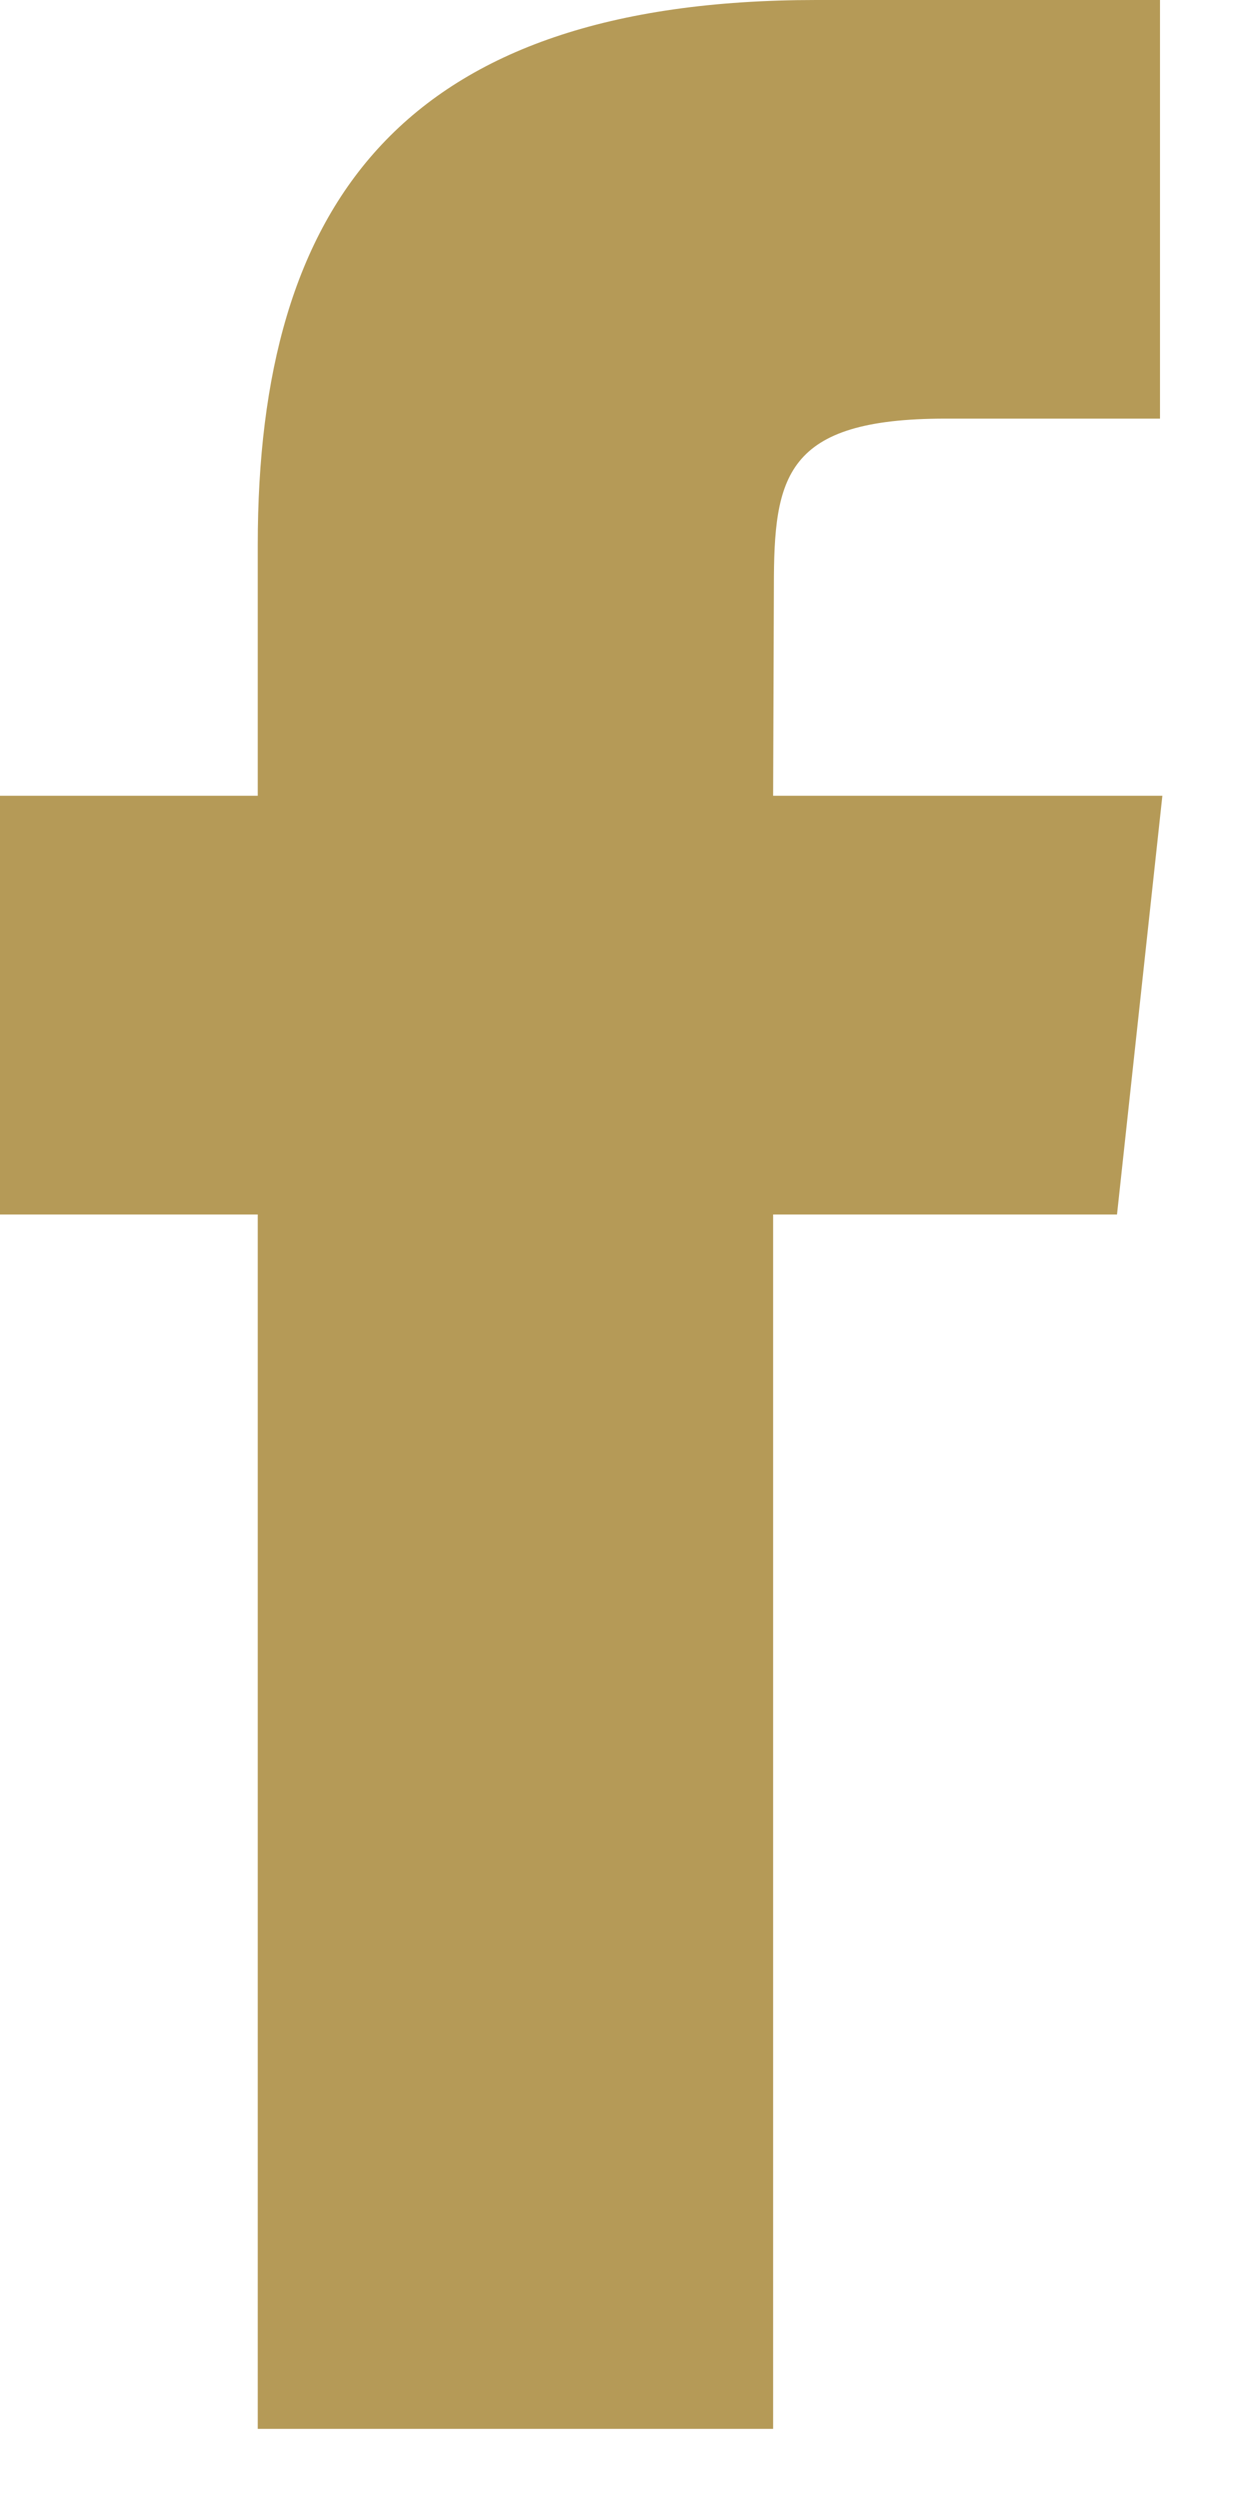
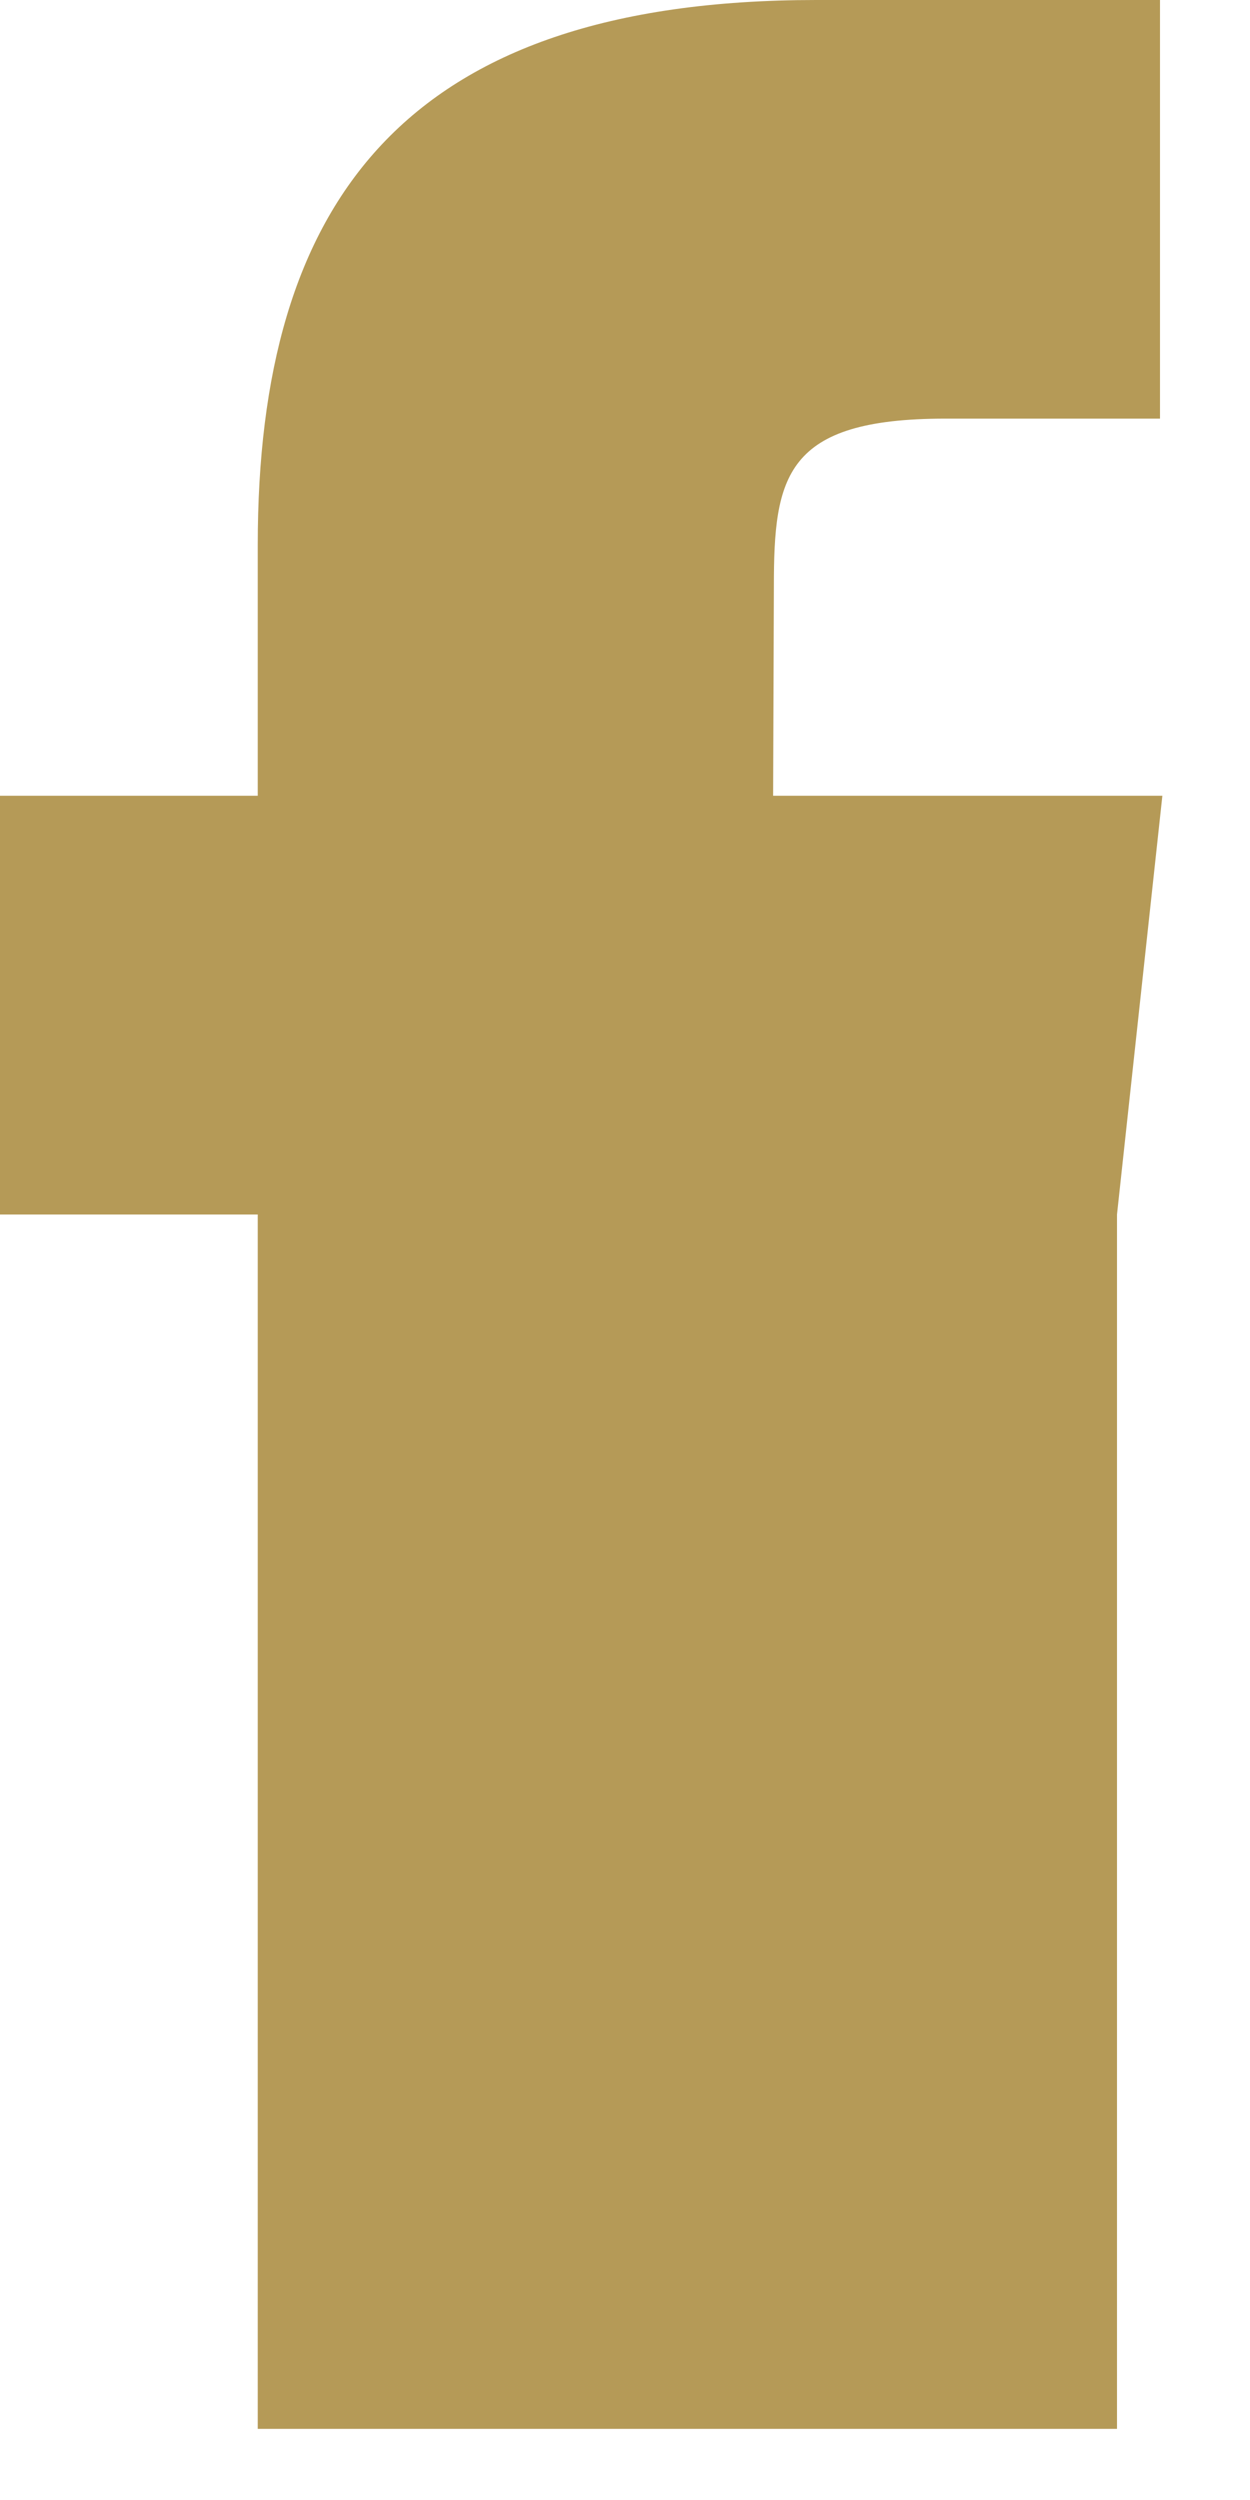
<svg xmlns="http://www.w3.org/2000/svg" width="10" height="20" viewBox="0 0 10 20" fill="none">
-   <path fill-rule="evenodd" clip-rule="evenodd" d="M6.185 19.431H2.062V9.716H0V6.366H2.062V4.359C2.062 1.626 3.222 0 6.53 0H9.28V3.349H7.563C6.276 3.349 6.191 3.815 6.191 4.692L6.185 6.366H9.299L8.936 9.716H6.185V19.431Z" fill="#B59A57" />
+   <path fill-rule="evenodd" clip-rule="evenodd" d="M6.185 19.431H2.062V9.716H0V6.366H2.062V4.359C2.062 1.626 3.222 0 6.53 0H9.28V3.349H7.563C6.276 3.349 6.191 3.815 6.191 4.692L6.185 6.366H9.299L8.936 9.716V19.431Z" fill="#B59A57" />
</svg>